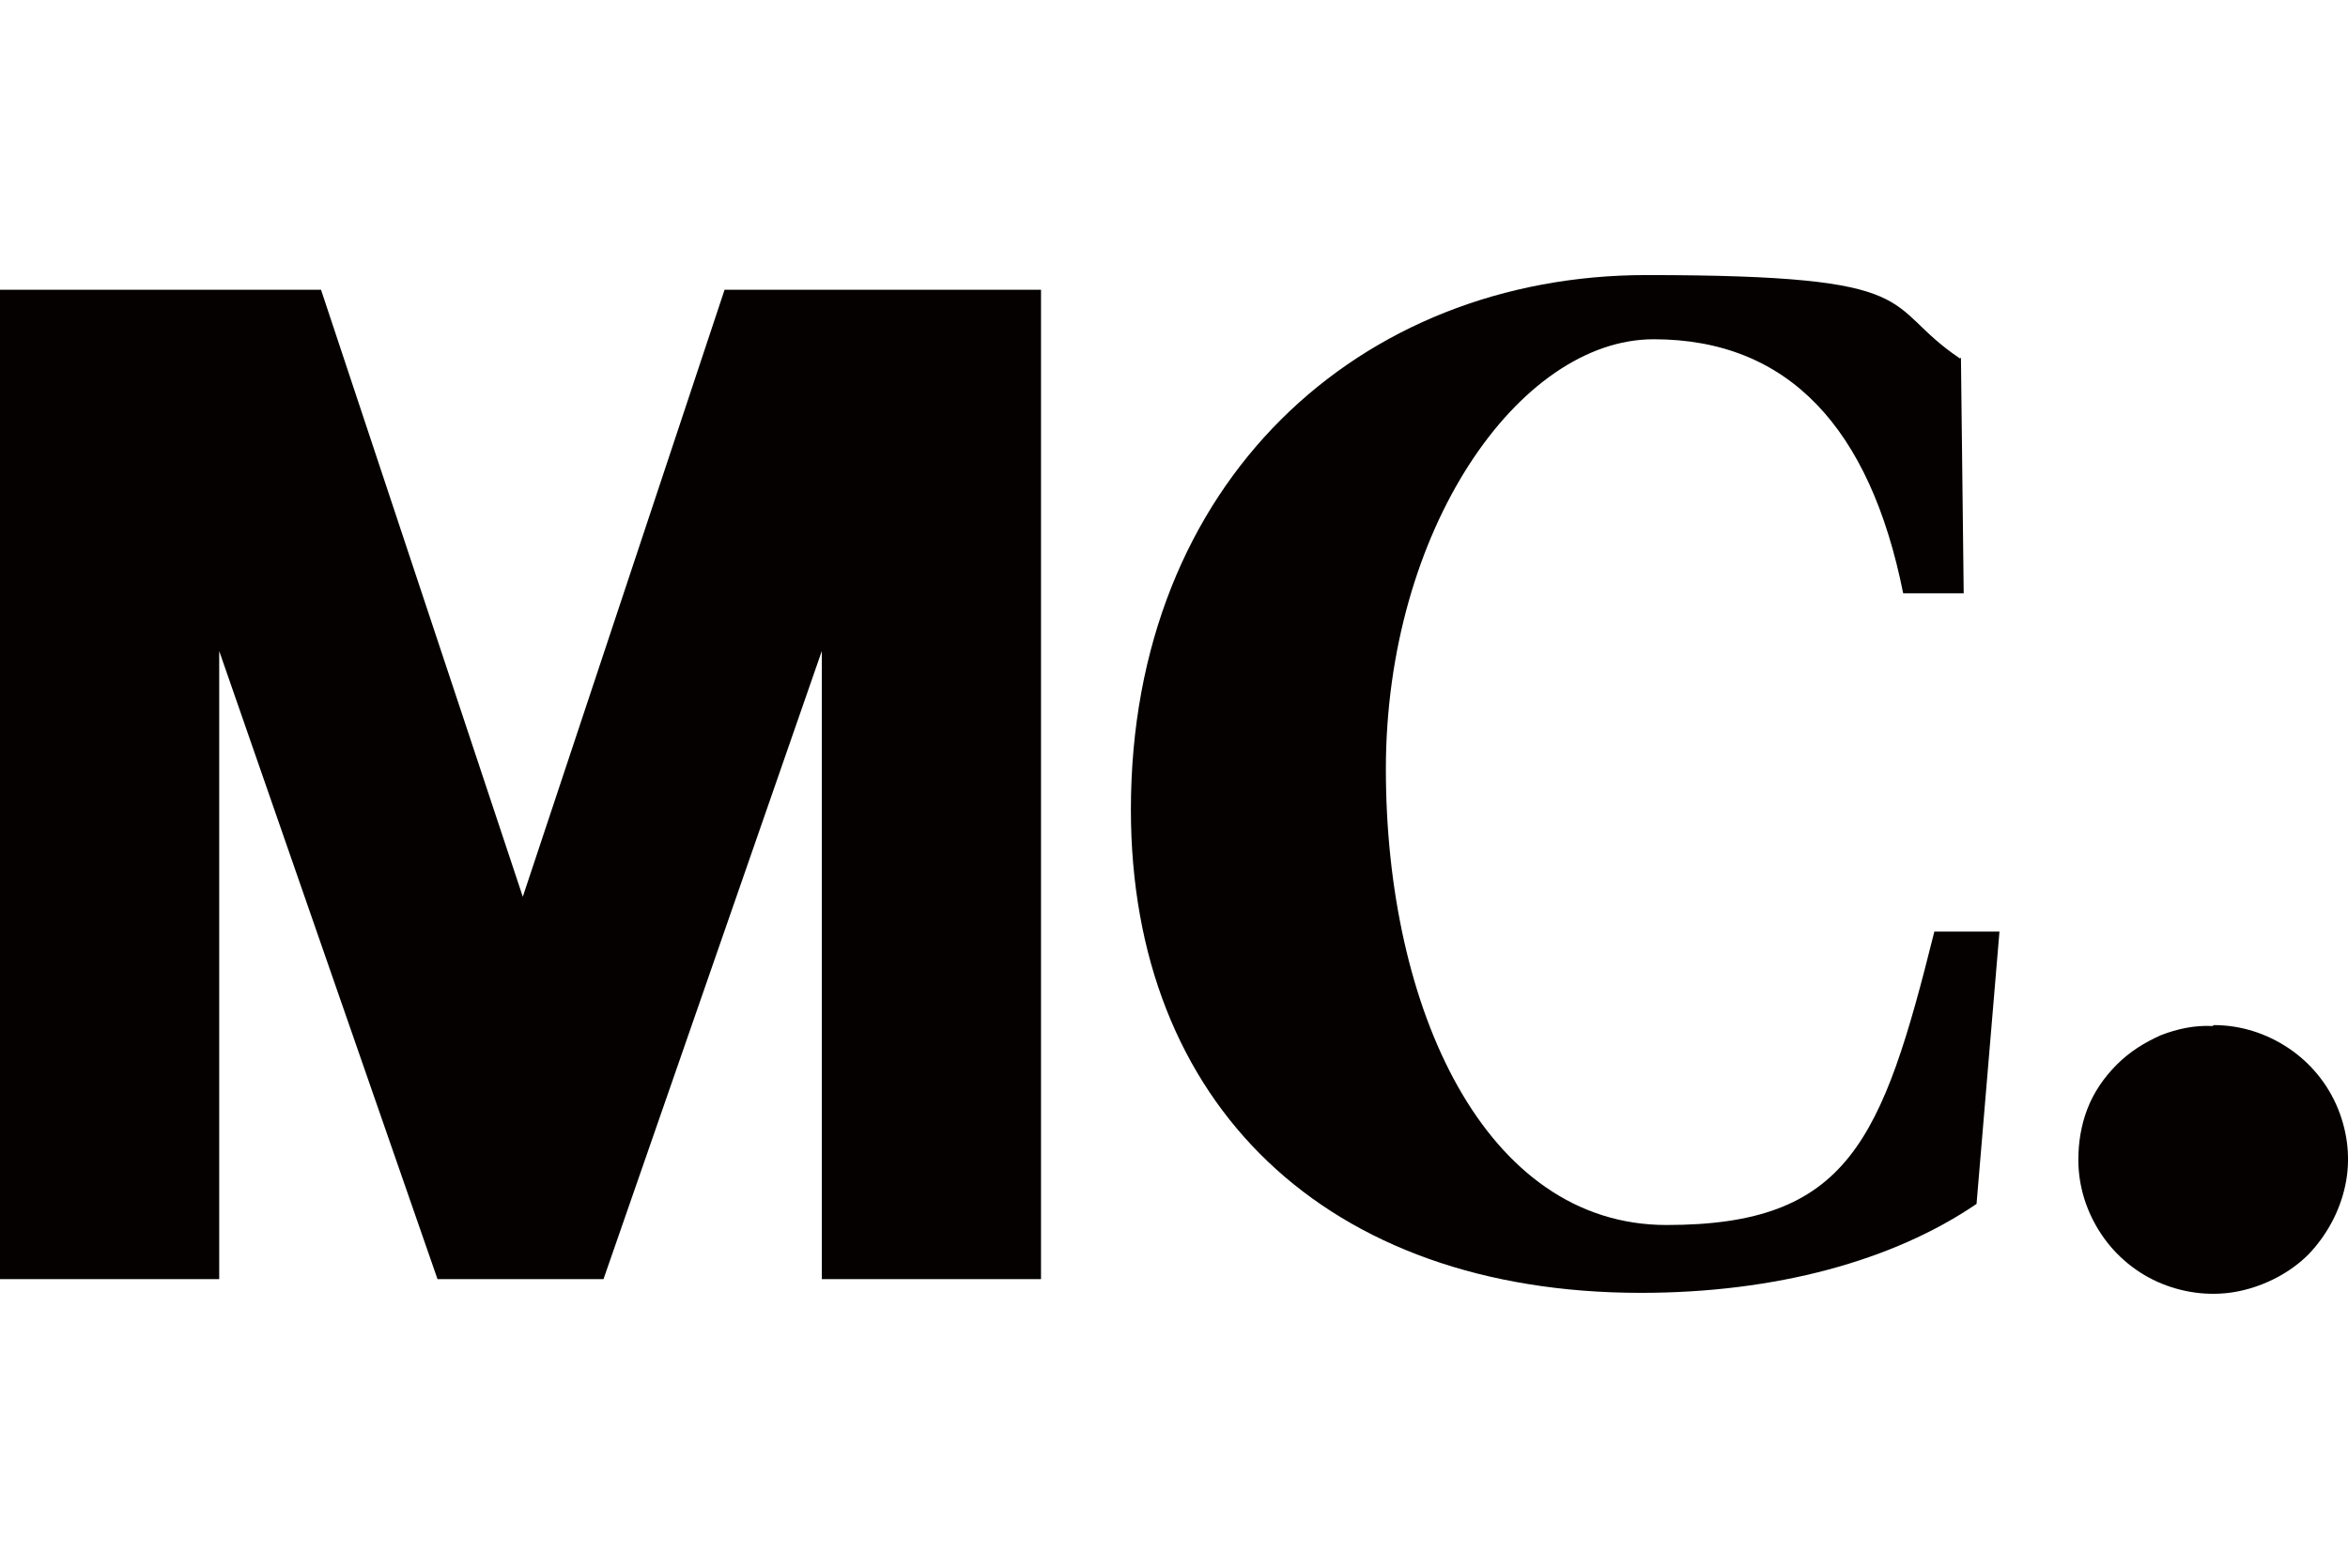
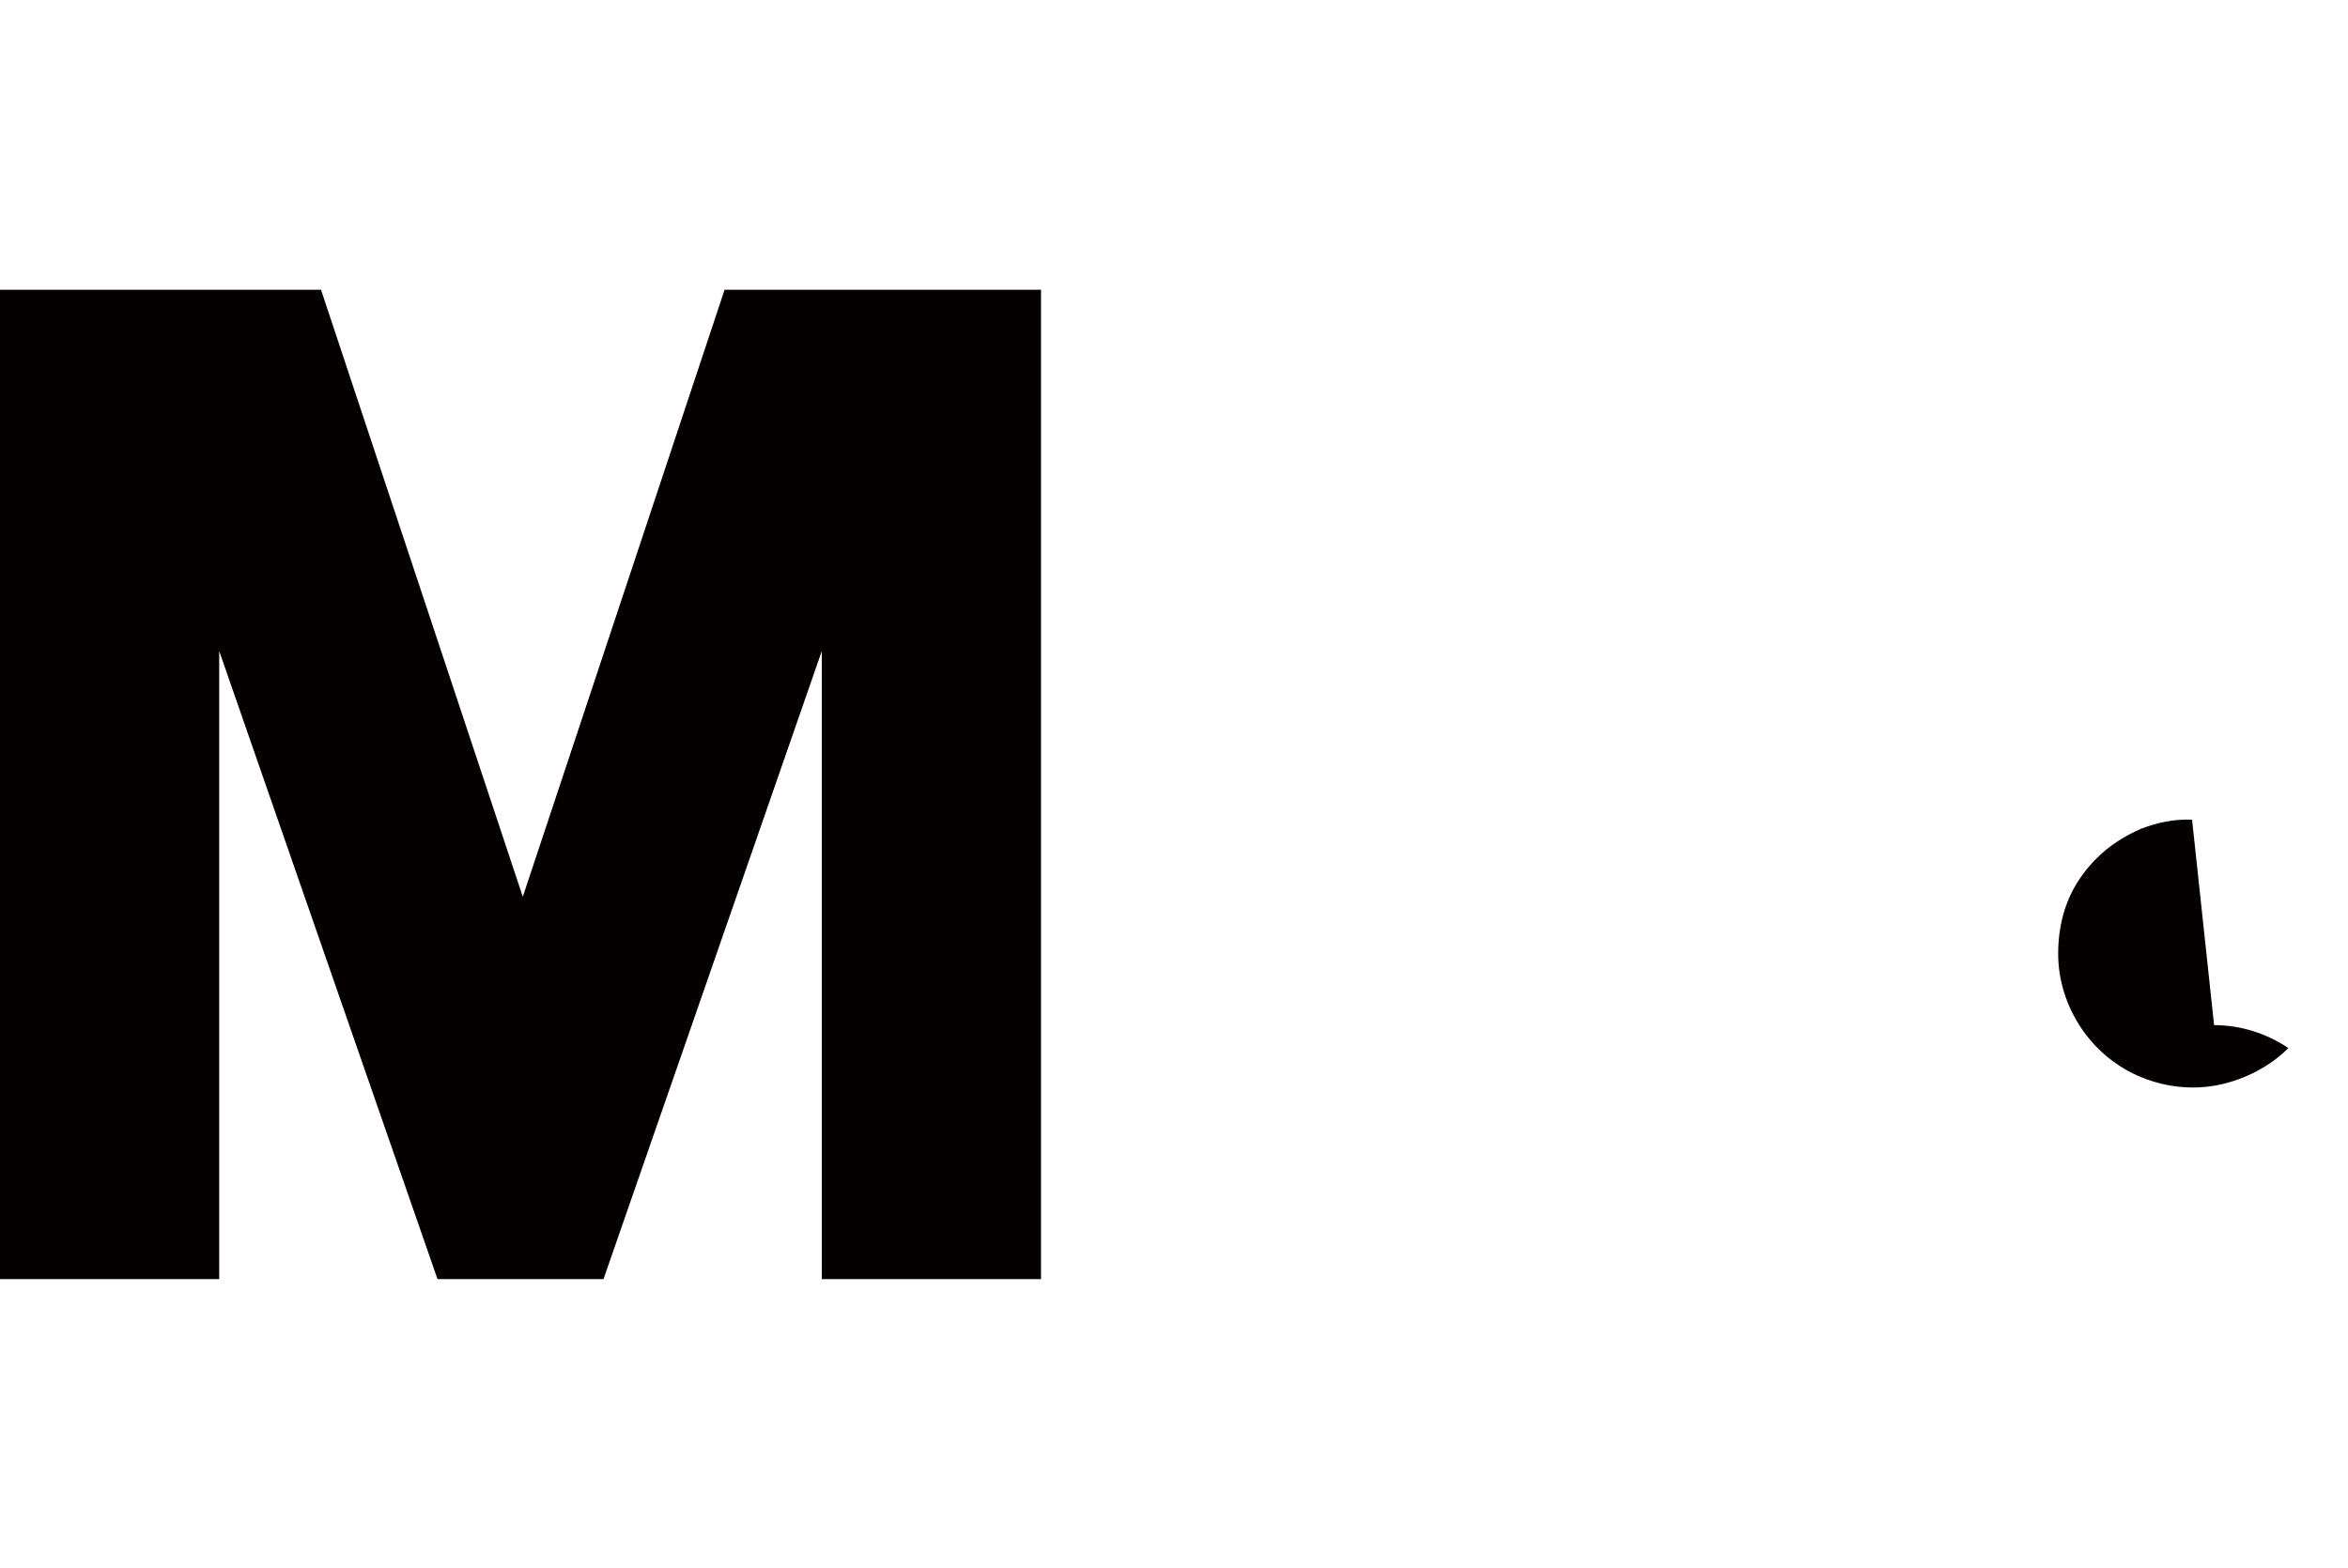
<svg xmlns="http://www.w3.org/2000/svg" viewBox="0 0 256 171">
  <g fill="#050101">
    <path d="m47.7 139.5-23.8-68.5v68.5h-23.9v-107.9h35l22 66.2 22-66.2h34.5v107.9h-23.9v-68.5l-23.8 68.5h-18z" />
-     <path d="m213.8 39 .3 25.7h-6.6c-3.6-18-12.5-27.7-27.2-27.7s-29.2 20.8-29.2 46.9 10.8 49.7 30.6 49.7 23.5-9.1 29.2-32h7.1l-2.5 29.7c-9.1 6.2-21.9 9.7-36.6 9.7-34.3 0-55.6-20.6-55.6-52.7 0-35.8 25-58.3 56.2-58.3s25.4 3.2 34.2 9.1z" />
-     <path d="m241.4 111.8c2.9 0 5.7.9 8.1 2.5s4.3 3.9 5.4 6.6 1.4 5.6.8 8.4-2 5.4-4 7.5c-2 2-4.7 3.4-7.5 4s-5.8.3-8.5-.8-5-3-6.6-5.4-2.5-5.2-2.5-8.1c0-1.9.3-3.8 1-5.6s1.8-3.4 3.2-4.8 3-2.4 4.8-3.2c1.8-.7 3.7-1.1 5.6-1z" />
+     <path d="m241.4 111.8c2.9 0 5.7.9 8.1 2.5c-2 2-4.7 3.4-7.5 4s-5.8.3-8.5-.8-5-3-6.6-5.4-2.5-5.2-2.5-8.1c0-1.9.3-3.8 1-5.6s1.8-3.4 3.2-4.8 3-2.4 4.8-3.2c1.8-.7 3.7-1.1 5.6-1z" />
  </g>
</svg>